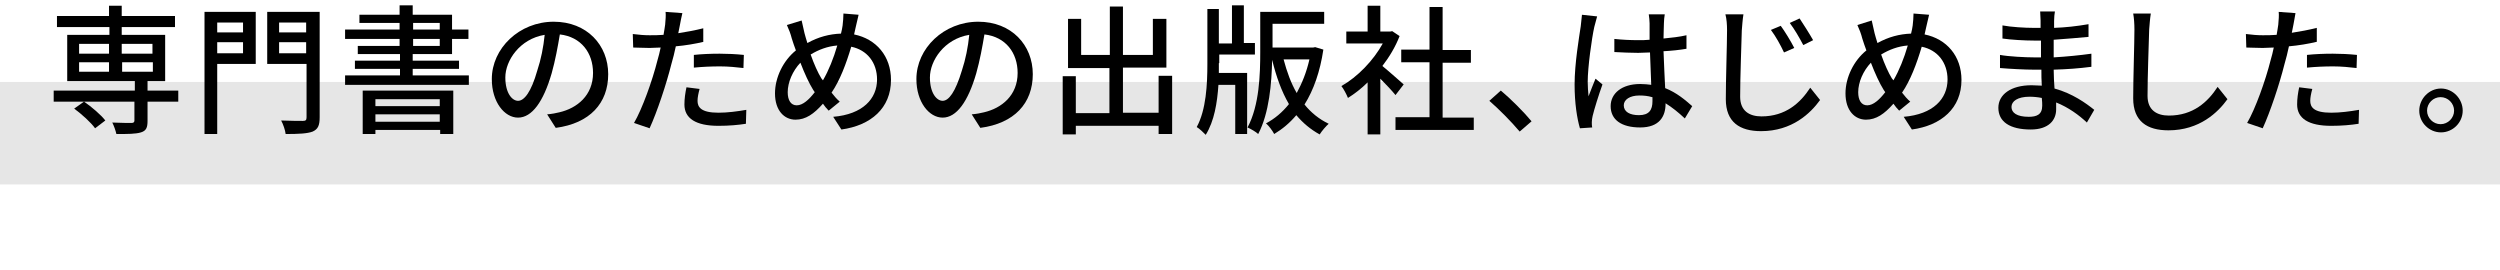
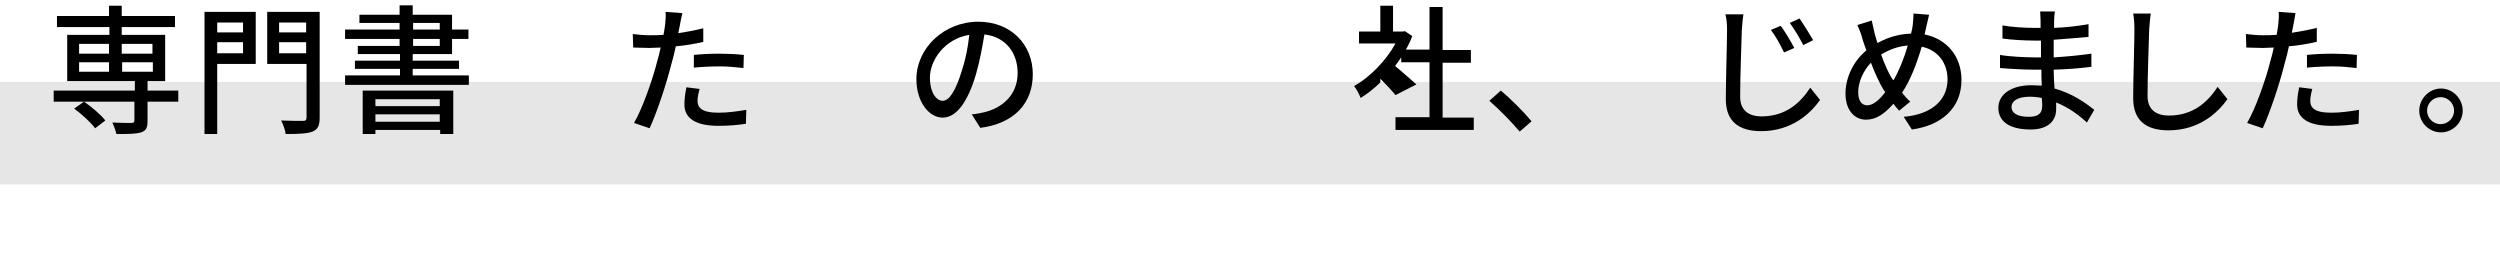
<svg xmlns="http://www.w3.org/2000/svg" version="1.1" id="レイヤー_1" x="0px" y="0px" viewBox="0 0 610 65.8" style="enable-background:new 0 0 610 65.8;" xml:space="preserve">
  <style type="text/css">
	.st0{fill:#E6E6E6;}
	.st1{enable-background:new    ;}
</style>
  <g id="レイヤー_2_1_">
    <g id="レイヤー_2-2">
      <rect y="20" class="st0" width="610" height="25" />
      <g class="st1">
        <path d="M43.6,24.8H36v4.7c0,1.6-0.3,2.4-1.6,2.8c-1.3,0.4-3.2,0.4-6,0.4c-0.2-0.9-0.6-2-1-2.8c2,0.1,4.2,0.1,4.7,0.1     c0.5,0,0.7-0.2,0.7-0.6v-4.6H13.1v-2.7h19.8v-2.3H16.4V8.5h10.3V6.6H13.9V3.9h12.7V1.4h3.1v2.5h13v2.7h-13v1.9h10.6v11.3H36v2.3     h7.5V24.8z M23.2,31.3c-1-1.4-3.2-3.4-5.1-4.8l2.4-1.7c1.9,1.3,4.1,3.2,5.2,4.6L23.2,31.3z M19.3,13.1h7.3v-2.4h-7.3V13.1z      M19.3,17.5h7.3v-2.3h-7.3V17.5z M29.7,10.7v2.4h7.5v-2.4H29.7z M37.3,15.2h-7.5v2.3h7.5V15.2z" />
        <path d="M62.3,15.6H53v17.1h-3.1V2.9h12.5V15.6z M53,5.5v2.4h6.3V5.5H53z M59.3,13v-2.7H53V13H59.3z M78,28.6     c0,2-0.4,2.9-1.7,3.5c-1.3,0.5-3.4,0.6-6.6,0.6c-0.1-0.9-0.6-2.4-1.1-3.3c2.3,0.1,4.6,0.1,5.3,0.1c0.7,0,0.9-0.2,0.9-0.9v-13     h-9.6V2.9H78V28.6z M68.1,5.5v2.4h6.6V5.5H68.1z M74.7,13v-2.7h-6.6V13H74.7z" />
        <path d="M114.4,18.4v2.3H84.2v-2.3h13.4v-1.6h-11v-2h11v-1.6H87.3v-2h10.2V9.5H84.2V7.2h13.3V5.6h-9.8V3.6h9.8V1.3h3.2v2.3h9.6     v3.6h4v2.3h-4v3.7h-9.6v1.6H112v2h-11.3v1.6H114.4z M88.5,22.1h22.1v10.6h-3.2v-1H91.6v1h-3.1V22.1z M91.6,24.2v1.7h15.7v-1.7     H91.6z M107.3,29.7v-1.8H91.6v1.8H107.3z M100.8,7.2h6.5V5.6h-6.5V7.2z M100.8,11.2h6.5V9.5h-6.5V11.2z" />
-         <path d="M133.5,27.9c1.2-0.1,2.2-0.3,3-0.5c4.3-1,8.2-4.1,8.2-9.6c0-4.9-2.9-8.8-8.1-9.4c-0.5,3-1.1,6.3-2,9.5     c-2,6.9-4.8,10.8-8.2,10.8c-3.3,0-6.4-3.8-6.4-9.4c0-7.5,6.7-14,15.1-14c8.1,0,13.3,5.7,13.3,12.8c0,7.1-4.5,12-12.8,13.1     L133.5,27.9z M131.1,17.2c0.9-2.7,1.5-5.7,1.8-8.7c-6.1,1-9.6,6.3-9.6,10.4c0,3.9,1.7,5.7,3.1,5.7     C127.9,24.6,129.6,22.5,131.1,17.2z" />
        <path d="M171.7,10.2c-2.1,0.5-4.5,0.9-6.8,1.1c-0.3,1.5-0.7,3-1.1,4.4c-1.2,4.8-3.5,11.7-5.3,15.6l-3.8-1.3     c2-3.4,4.5-10.4,5.7-15.2c0.3-1,0.6-2.2,0.8-3.2c-1,0-1.8,0.1-2.7,0.1c-1.6,0-2.8-0.1-4-0.1l-0.1-3.3c1.6,0.2,2.8,0.3,4.1,0.3     c1.1,0,2.2,0,3.4-0.1c0.2-1,0.3-1.9,0.4-2.5c0.1-1.1,0.2-2.3,0.1-3.1l4.1,0.3c-0.2,0.9-0.5,2.2-0.6,2.9l-0.4,2     c2-0.3,4.1-0.7,6.1-1.2V10.2z M170.7,21.7c-0.3,1.1-0.5,2.1-0.5,2.9c0,1.5,0.8,2.9,5.1,2.9c2.2,0,4.5-0.3,6.8-0.7l-0.1,3.4     c-1.9,0.3-4.1,0.5-6.7,0.5c-5.5,0-8.3-1.8-8.3-5.2c0-1.4,0.2-2.8,0.5-4.2L170.7,21.7z M169.3,13.4c1.8-0.2,4.1-0.3,6.3-0.3     c1.9,0,4,0.1,5.9,0.3l-0.1,3.2c-1.7-0.2-3.7-0.4-5.7-0.4c-2.2,0-4.3,0.1-6.4,0.3V13.4z" />
-         <path d="M209.5,3.6c-0.2,0.9-0.5,2.2-0.7,3c-0.1,0.6-0.3,1.2-0.4,1.8c5.4,1.1,9,5.3,9,11.1c0,6.9-4.9,11.1-12.1,12.1l-2-3.1     c7.2-0.6,10.7-4.4,10.7-9.1c0-4.1-2.4-7.2-6.3-8c-1.2,4.1-2.8,8.3-4.8,11.2c0.6,0.8,1.3,1.6,2,2.2l-2.7,2.2     c-0.5-0.5-1-1.1-1.4-1.7c-2.2,2.5-4.2,3.9-6.7,3.9c-2.7,0-5-2.2-5-6.4c0-3.9,2-8,5.1-10.5c-0.4-1-0.7-2-1-2.9     c-0.3-1.2-0.7-2.2-1.2-3.3l3.6-1.1c0.2,1,0.5,2.1,0.7,3.1c0.2,0.7,0.4,1.5,0.7,2.4c2.7-1.5,5.4-2.2,8.2-2.3     c0.2-0.7,0.3-1.4,0.4-2c0.1-0.8,0.2-2.1,0.2-2.9L209.5,3.6z M198.4,21.9c-1-1.6-2.1-4-3.1-6.6c-1.9,2-3.1,4.8-3.1,7.2     c0,2,0.8,3.2,2.2,3.2c1.5,0,3-1.4,4.4-3.2L198.4,21.9z M200.8,19.6c1.4-2.4,2.6-5.4,3.5-8.5c-2.4,0.2-4.5,1-6.5,2.2     c0.8,2.3,1.8,4.5,2.6,5.8L200.8,19.6z" />
        <path d="M237.1,27.9c1.2-0.1,2.2-0.3,3-0.5c4.3-1,8.2-4.1,8.2-9.6c0-4.9-2.9-8.8-8.1-9.4c-0.5,3-1.1,6.3-2,9.5     c-2,6.9-4.8,10.8-8.2,10.8c-3.3,0-6.4-3.8-6.4-9.4c0-7.5,6.7-14,15.1-14c8.1,0,13.3,5.7,13.3,12.8c0,7.1-4.5,12-12.8,13.1     L237.1,27.9z M234.7,17.2c0.9-2.7,1.5-5.7,1.8-8.7c-6.1,1-9.6,6.3-9.6,10.4c0,3.9,1.7,5.7,3.1,5.7     C231.5,24.6,233.1,22.5,234.7,17.2z" />
-         <path d="M286,18.6v14.1h-3.3v-2h-20.2v2.1h-3.2V18.6h3.2v9h8.2v-11h-10.1V4.6h3.2v8.8h7V1.6h3.2v11.8h7.3V4.6h3.3v11.9H274v11     h8.7v-9H286z" />
-         <path d="M297.4,15.4c0,0.8,0,1.6,0,2.4h6.9v14.9h-2.9v-12h-4.1c-0.3,4.4-1,8.8-3.1,12.2c-0.5-0.5-1.5-1.5-2.2-1.9     c2.3-4.2,2.6-10.4,2.6-15.4V2.2h2.8v8.4h3.2V1.3h2.9v9.2h2.7v2.8h-8.7V15.4z M322.9,12.1c-0.8,5.4-2.4,9.9-4.6,13.4     c1.6,2,3.6,3.6,5.9,4.7c-0.7,0.6-1.7,1.8-2.2,2.6c-2.2-1.2-4.1-2.8-5.7-4.7c-1.6,1.9-3.4,3.4-5.4,4.6c-0.4-0.8-1.3-2-2-2.6     c2.1-1.1,4-2.7,5.6-4.7c-1.8-3.1-3.1-6.7-4.1-10.8c-0.1,5.6-0.7,13-3.4,18.1c-0.5-0.5-1.9-1.3-2.6-1.6c2.9-5.4,3.1-13,3.1-18.4     V2.9h15.6v2.9h-12.6v5.8h9.9l0.5-0.1L322.9,12.1z M313.2,14.5c0.8,3,1.8,5.8,3.2,8.2c1.3-2.4,2.4-5.1,3.1-8.2H313.2z" />
-         <path d="M340.5,23.2c-0.8-1-2.3-2.6-3.7-4v13.6h-3.1V20.1c-1.5,1.5-3.2,2.8-4.8,3.8c-0.3-0.8-1.1-2.3-1.6-2.9     c3.9-2.2,7.8-6.2,10.1-10.4h-8.9V7.7h5.2V1.4h3.1v6.3h2.4l0.5-0.1l1.8,1.2c-1,2.6-2.5,5.1-4.2,7.3c1.6,1.3,4.4,3.8,5.2,4.5     L340.5,23.2z M359.6,28.6v3.1h-19.1v-3.1h8.3V15.2h-6.9v-3.1h6.9V1.7h3.2v10.5h6.9v3.1H352v13.4H359.6z" />
+         <path d="M340.5,23.2c-0.8-1-2.3-2.6-3.7-4v13.6V20.1c-1.5,1.5-3.2,2.8-4.8,3.8c-0.3-0.8-1.1-2.3-1.6-2.9     c3.9-2.2,7.8-6.2,10.1-10.4h-8.9V7.7h5.2V1.4h3.1v6.3h2.4l0.5-0.1l1.8,1.2c-1,2.6-2.5,5.1-4.2,7.3c1.6,1.3,4.4,3.8,5.2,4.5     L340.5,23.2z M359.6,28.6v3.1h-19.1v-3.1h8.3V15.2h-6.9v-3.1h6.9V1.7h3.2v10.5h6.9v3.1H352v13.4H359.6z" />
        <path d="M370.8,32.1c-2.2-2.6-5.1-5.5-7.4-7.5l2.8-2.5c2.4,2,5.6,5.2,7.5,7.5L370.8,32.1z" />
-         <path d="M389.7,4c-0.2,0.6-0.5,2-0.7,2.6c-0.6,2.7-1.6,9.8-1.6,13.4c0,1.2,0.1,2.3,0.2,3.5c0.5-1.4,1.2-3,1.7-4.3l1.7,1.4     c-0.9,2.5-2,6-2.4,7.7c-0.1,0.4-0.2,1.1-0.2,1.5c0,0.3,0,0.9,0.1,1.3l-3,0.2c-0.7-2.4-1.3-6.1-1.3-10.7c0-5.1,1.1-11.5,1.5-14.2     c0.1-0.9,0.2-1.9,0.3-2.8L389.7,4z M411.1,28.9c-1.6-1.5-3.1-2.7-4.7-3.7v0.1c0,3.1-1.5,5.8-6.2,5.8c-4.6,0-7.2-1.9-7.2-5.2     c0-3.1,2.7-5.4,7.2-5.4c1,0,1.9,0.1,2.7,0.2c-0.1-2.4-0.2-5.3-0.3-7.9c-1,0-1.9,0.1-2.9,0.1c-1.9,0-3.8-0.1-5.8-0.2l0-3.2     c1.9,0.2,3.8,0.3,5.8,0.3c1,0,1.9,0,2.8-0.1c0-1.7,0-3.1,0-4c0-0.6-0.1-1.5-0.2-2.2h3.9c-0.1,0.7-0.2,1.4-0.2,2.1     c0,0.9-0.1,2.3-0.1,3.8c2-0.2,3.9-0.4,5.6-0.8v3.3c-1.7,0.3-3.7,0.5-5.6,0.6c0.1,3.4,0.3,6.4,0.4,9c2.8,1.1,4.9,2.9,6.6,4.4     L411.1,28.9z M403.1,23.7c-1-0.3-2-0.4-3.1-0.4c-2.3,0-3.8,1-3.8,2.4c0,1.6,1.5,2.4,3.7,2.4c2.5,0,3.3-1.3,3.3-3.4V23.7z" />
        <path d="M425.4,3.5c-0.2,1.2-0.3,2.7-0.4,3.9c-0.1,3.8-0.4,11.5-0.4,16.2c0,3.5,2.3,4.8,5.2,4.8c5.9,0,9.5-3.3,11.9-7l2.4,3     c-2.3,3.2-6.8,7.6-14.4,7.6c-5.2,0-8.6-2.2-8.6-7.8c0-4.8,0.3-13.5,0.3-16.8c0-1.4-0.1-2.8-0.4-3.9L425.4,3.5z M437.8,11.7     l-2.5,1.1c-0.9-1.9-2-3.9-3.2-5.5l2.4-1C435.4,7.5,437,10.1,437.8,11.7z M442.4,9.8l-2.4,1.2c-1-1.9-2.1-3.8-3.3-5.4l2.4-1.1     C439.9,5.7,441.5,8.2,442.4,9.8z" />
        <path d="M470.7,3.6c-0.2,0.9-0.5,2.2-0.7,3c-0.1,0.6-0.3,1.2-0.4,1.8c5.4,1.1,9,5.3,9,11.1c0,6.9-4.9,11.1-12.1,12.1l-2-3.1     c7.2-0.6,10.7-4.4,10.7-9.1c0-4.1-2.4-7.2-6.3-8c-1.2,4.1-2.8,8.3-4.8,11.2c0.6,0.8,1.3,1.6,2,2.2l-2.7,2.2     c-0.5-0.5-1-1.1-1.4-1.7c-2.2,2.5-4.2,3.9-6.7,3.9c-2.7,0-5-2.2-5-6.4c0-3.9,2-8,5.1-10.5c-0.4-1-0.7-2-1-2.9     c-0.3-1.2-0.7-2.2-1.2-3.3l3.5-1.1c0.2,1,0.5,2.1,0.7,3.1c0.2,0.7,0.4,1.5,0.7,2.4c2.7-1.5,5.4-2.2,8.2-2.3     c0.2-0.7,0.3-1.4,0.4-2c0.1-0.8,0.2-2.1,0.2-2.9L470.7,3.6z M459.6,21.9c-1-1.6-2.1-4-3.1-6.6c-1.9,2-3.1,4.8-3.1,7.2     c0,2,0.8,3.2,2.2,3.2c1.5,0,3-1.4,4.4-3.2L459.6,21.9z M462,19.6c1.4-2.4,2.6-5.4,3.5-8.5c-2.4,0.2-4.5,1-6.5,2.2     c0.8,2.3,1.8,4.5,2.6,5.8L462,19.6z" />
        <path d="M509.2,29.9c-1.9-1.8-4.5-3.7-7.5-4.9c0,0.7,0,1.3,0,1.7c0,2.6-1.8,4.9-6.2,4.9c-5.1,0-7.9-1.9-7.9-5.3     c0-3.2,3-5.5,8.1-5.5c0.9,0,1.7,0.1,2.5,0.1c-0.1-1.3-0.1-2.6-0.1-3.9h-1.8c-2.2,0-6-0.2-8.3-0.4l0-3.2c2.1,0.4,6.3,0.6,8.3,0.6     c0.6,0,1.2,0,1.7,0V9.9c-0.5,0-1.1,0-1.7,0c-2.3,0-5.7-0.2-7.7-0.5V6.2c2.1,0.4,5.5,0.6,7.6,0.6h1.7V5c0-0.6-0.1-1.6-0.1-2.2h3.6     c-0.1,0.6-0.2,1.4-0.2,2.3c0,0.4,0,1,0,1.7c2.8-0.1,5.5-0.4,8.4-0.9l0,3.1c-2.5,0.2-5.3,0.5-8.5,0.7V14c3.3-0.2,6.3-0.5,9.2-0.9     l0,3.2c-3.1,0.4-5.9,0.6-9.2,0.7c0,1.5,0.1,3.1,0.2,4.6c4.4,1.2,7.7,3.6,9.7,5.2L509.2,29.9z M498.2,23.9c-1-0.2-2-0.3-3-0.3     c-2.9,0-4.4,1.1-4.4,2.5c0,1.4,1.3,2.4,4.2,2.4c1.9,0,3.3-0.5,3.3-2.7C498.3,25.4,498.3,24.7,498.2,23.9z" />
        <path d="M524.8,3.3c-0.2,1.2-0.3,2.7-0.4,3.9c-0.1,3.8-0.4,11.5-0.4,16.2c0,3.5,2.3,4.8,5.2,4.8c5.9,0,9.5-3.3,11.9-7l2.4,3     c-2.3,3.2-6.8,7.6-14.4,7.6c-5.2,0-8.6-2.2-8.6-7.8c0-4.8,0.3-13.5,0.3-16.8c0-1.4-0.1-2.8-0.3-3.9L524.8,3.3z" />
        <path d="M565.3,10.2c-2.1,0.5-4.5,0.9-6.8,1.1c-0.3,1.5-0.7,3-1.1,4.4c-1.2,4.8-3.5,11.7-5.3,15.6l-3.8-1.3     c2-3.4,4.5-10.4,5.7-15.2c0.3-1,0.6-2.2,0.8-3.2c-1,0-1.8,0.1-2.7,0.1c-1.6,0-2.8-0.1-4-0.1l-0.1-3.3c1.6,0.2,2.8,0.3,4.1,0.3     c1.1,0,2.2,0,3.4-0.1c0.2-1,0.3-1.9,0.4-2.5c0.1-1.1,0.2-2.3,0.1-3.1l4.1,0.3C560,4,559.7,5.3,559.6,6l-0.4,2     c2-0.3,4.1-0.7,6.1-1.2V10.2z M564.2,21.7c-0.3,1.1-0.5,2.1-0.5,2.9c0,1.5,0.8,2.9,5.1,2.9c2.2,0,4.5-0.3,6.8-0.7l-0.1,3.4     c-1.9,0.3-4.1,0.5-6.7,0.5c-5.5,0-8.3-1.8-8.3-5.2c0-1.4,0.2-2.8,0.5-4.2L564.2,21.7z M562.9,13.4c1.8-0.2,4.1-0.3,6.3-0.3     c1.9,0,4,0.1,5.9,0.3l-0.1,3.2c-1.7-0.2-3.7-0.4-5.7-0.4c-2.2,0-4.3,0.1-6.4,0.3V13.4z" />
      </g>
      <g class="st1">
        <path d="M600.9,27c0,2.9-2.4,5.3-5.3,5.3c-2.9,0-5.3-2.4-5.3-5.3s2.4-5.4,5.3-5.4C598.5,21.6,600.9,24.1,600.9,27z M598.8,27     c0-1.8-1.5-3.3-3.3-3.3c-1.8,0-3.3,1.5-3.3,3.3c0,1.8,1.5,3.3,3.3,3.3C597.3,30.3,598.8,28.8,598.8,27z" />
      </g>
    </g>
  </g>
</svg>